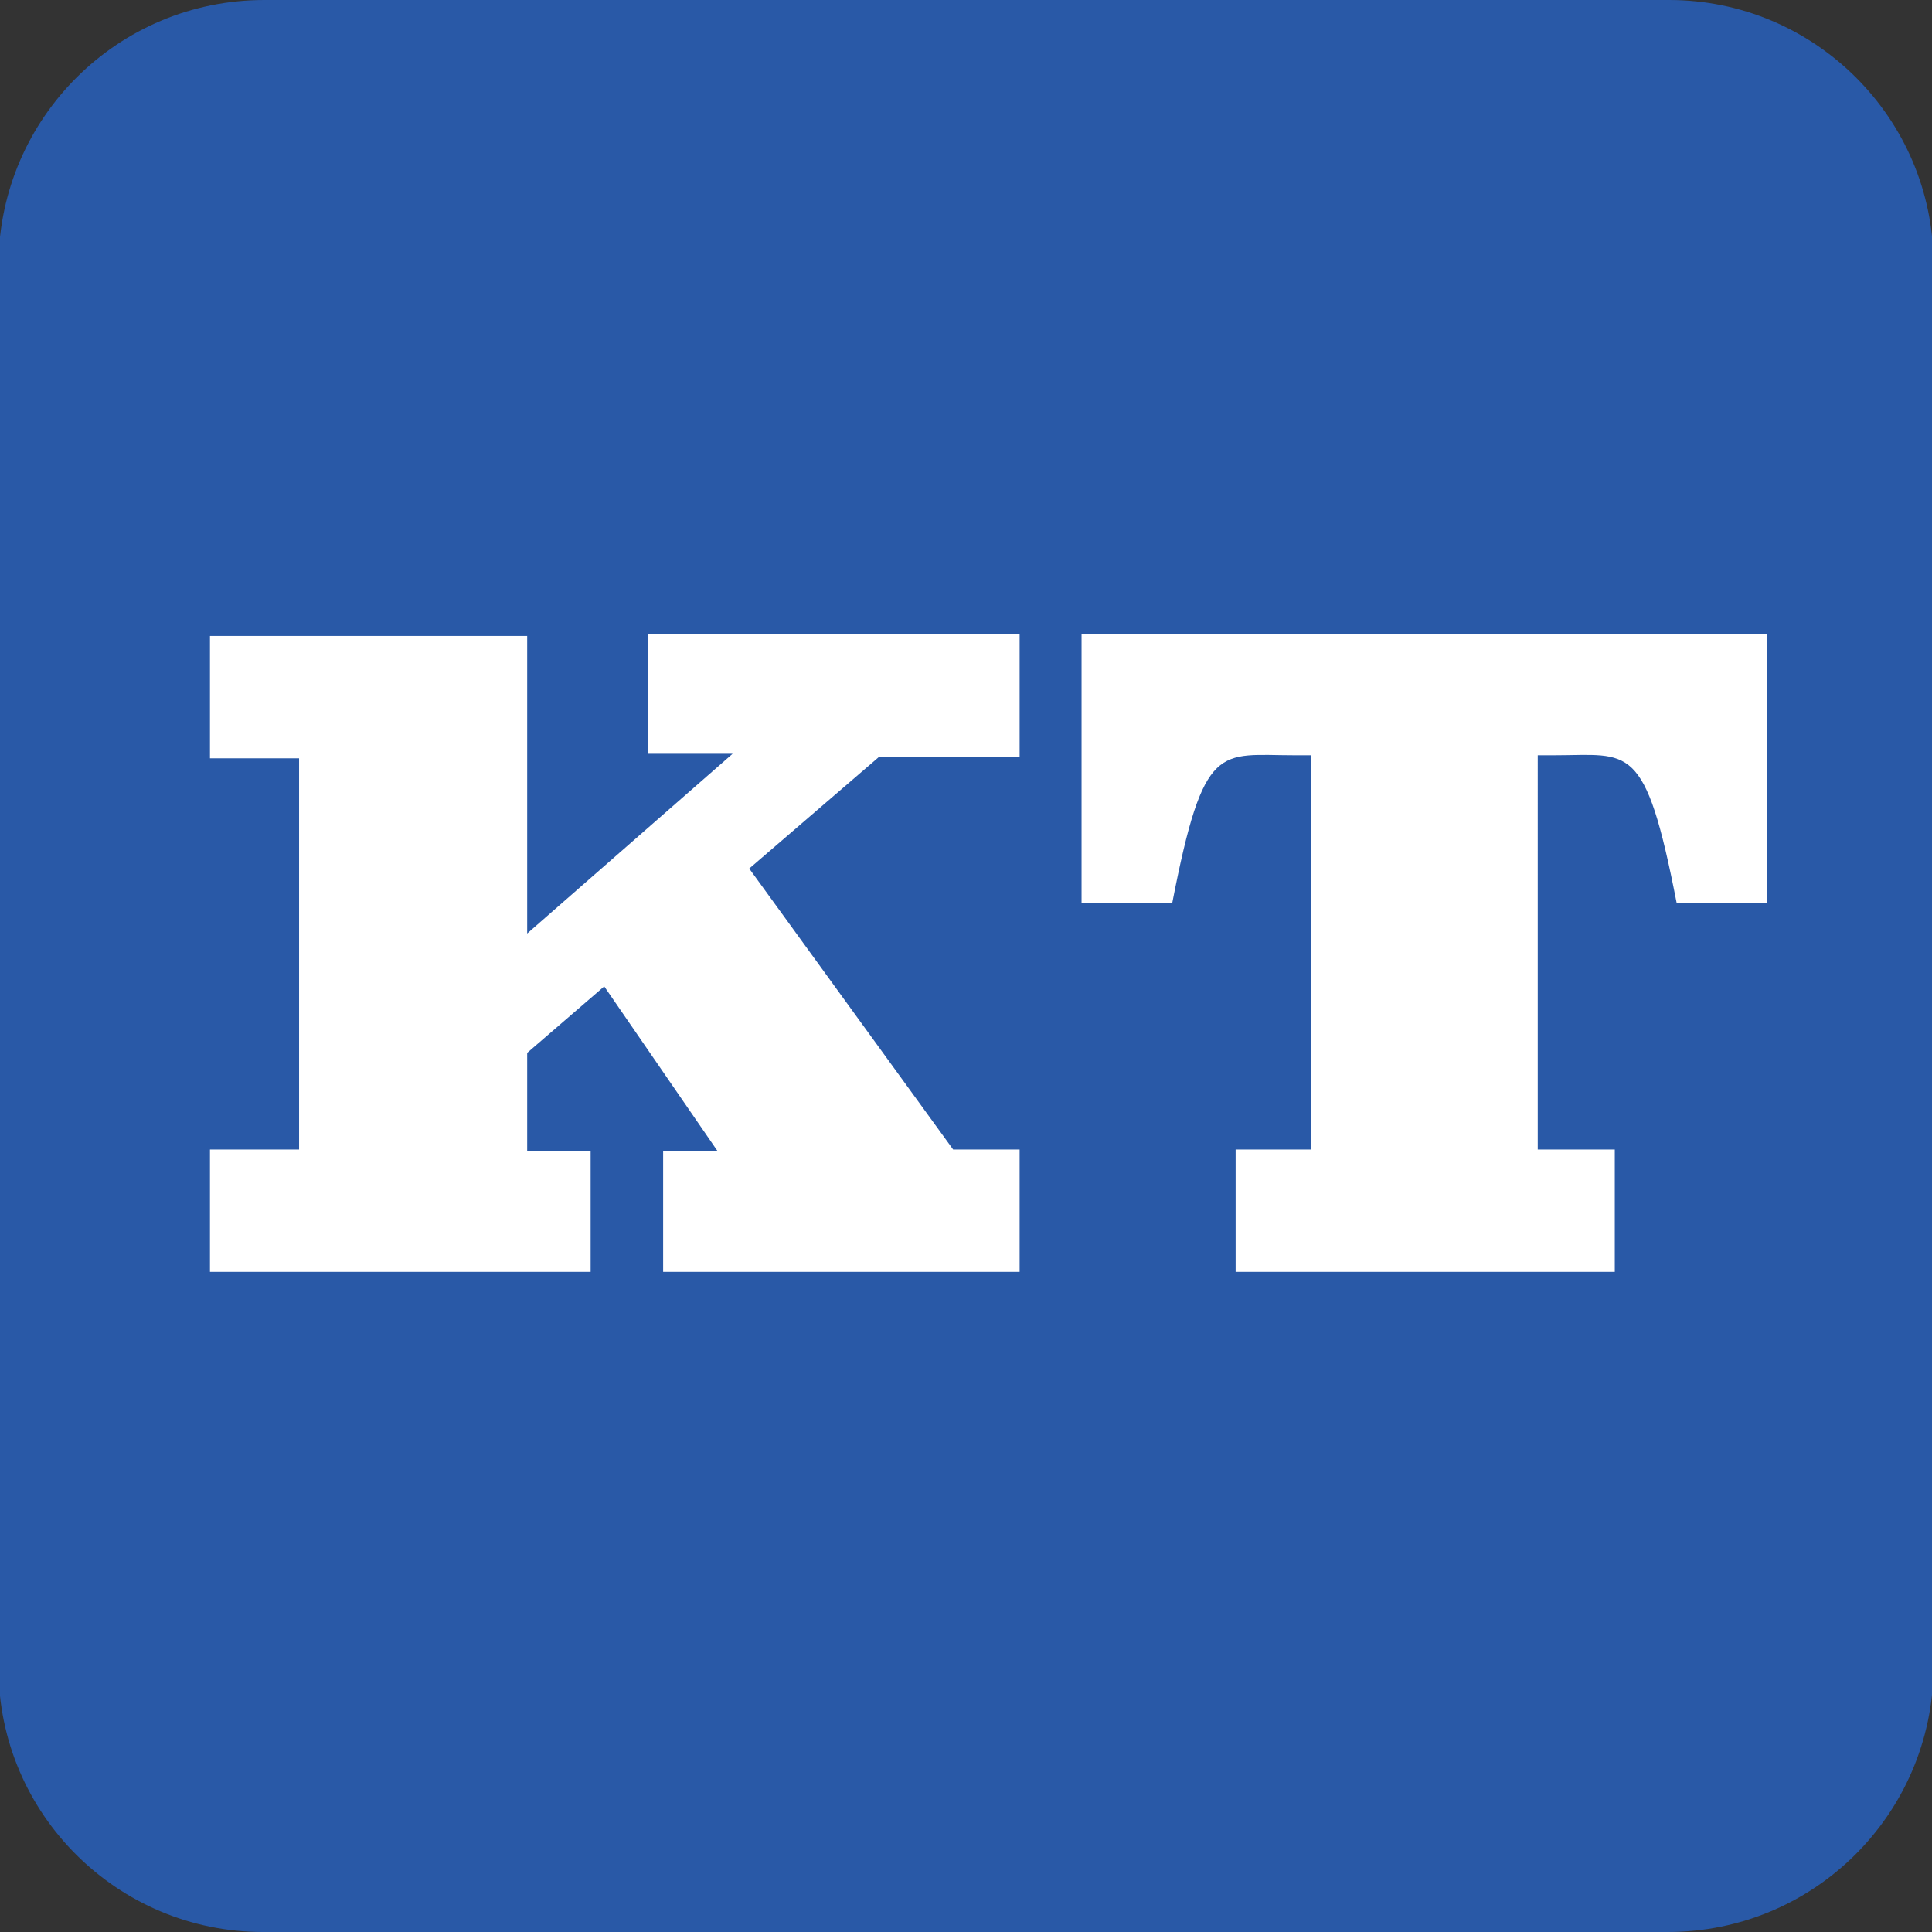
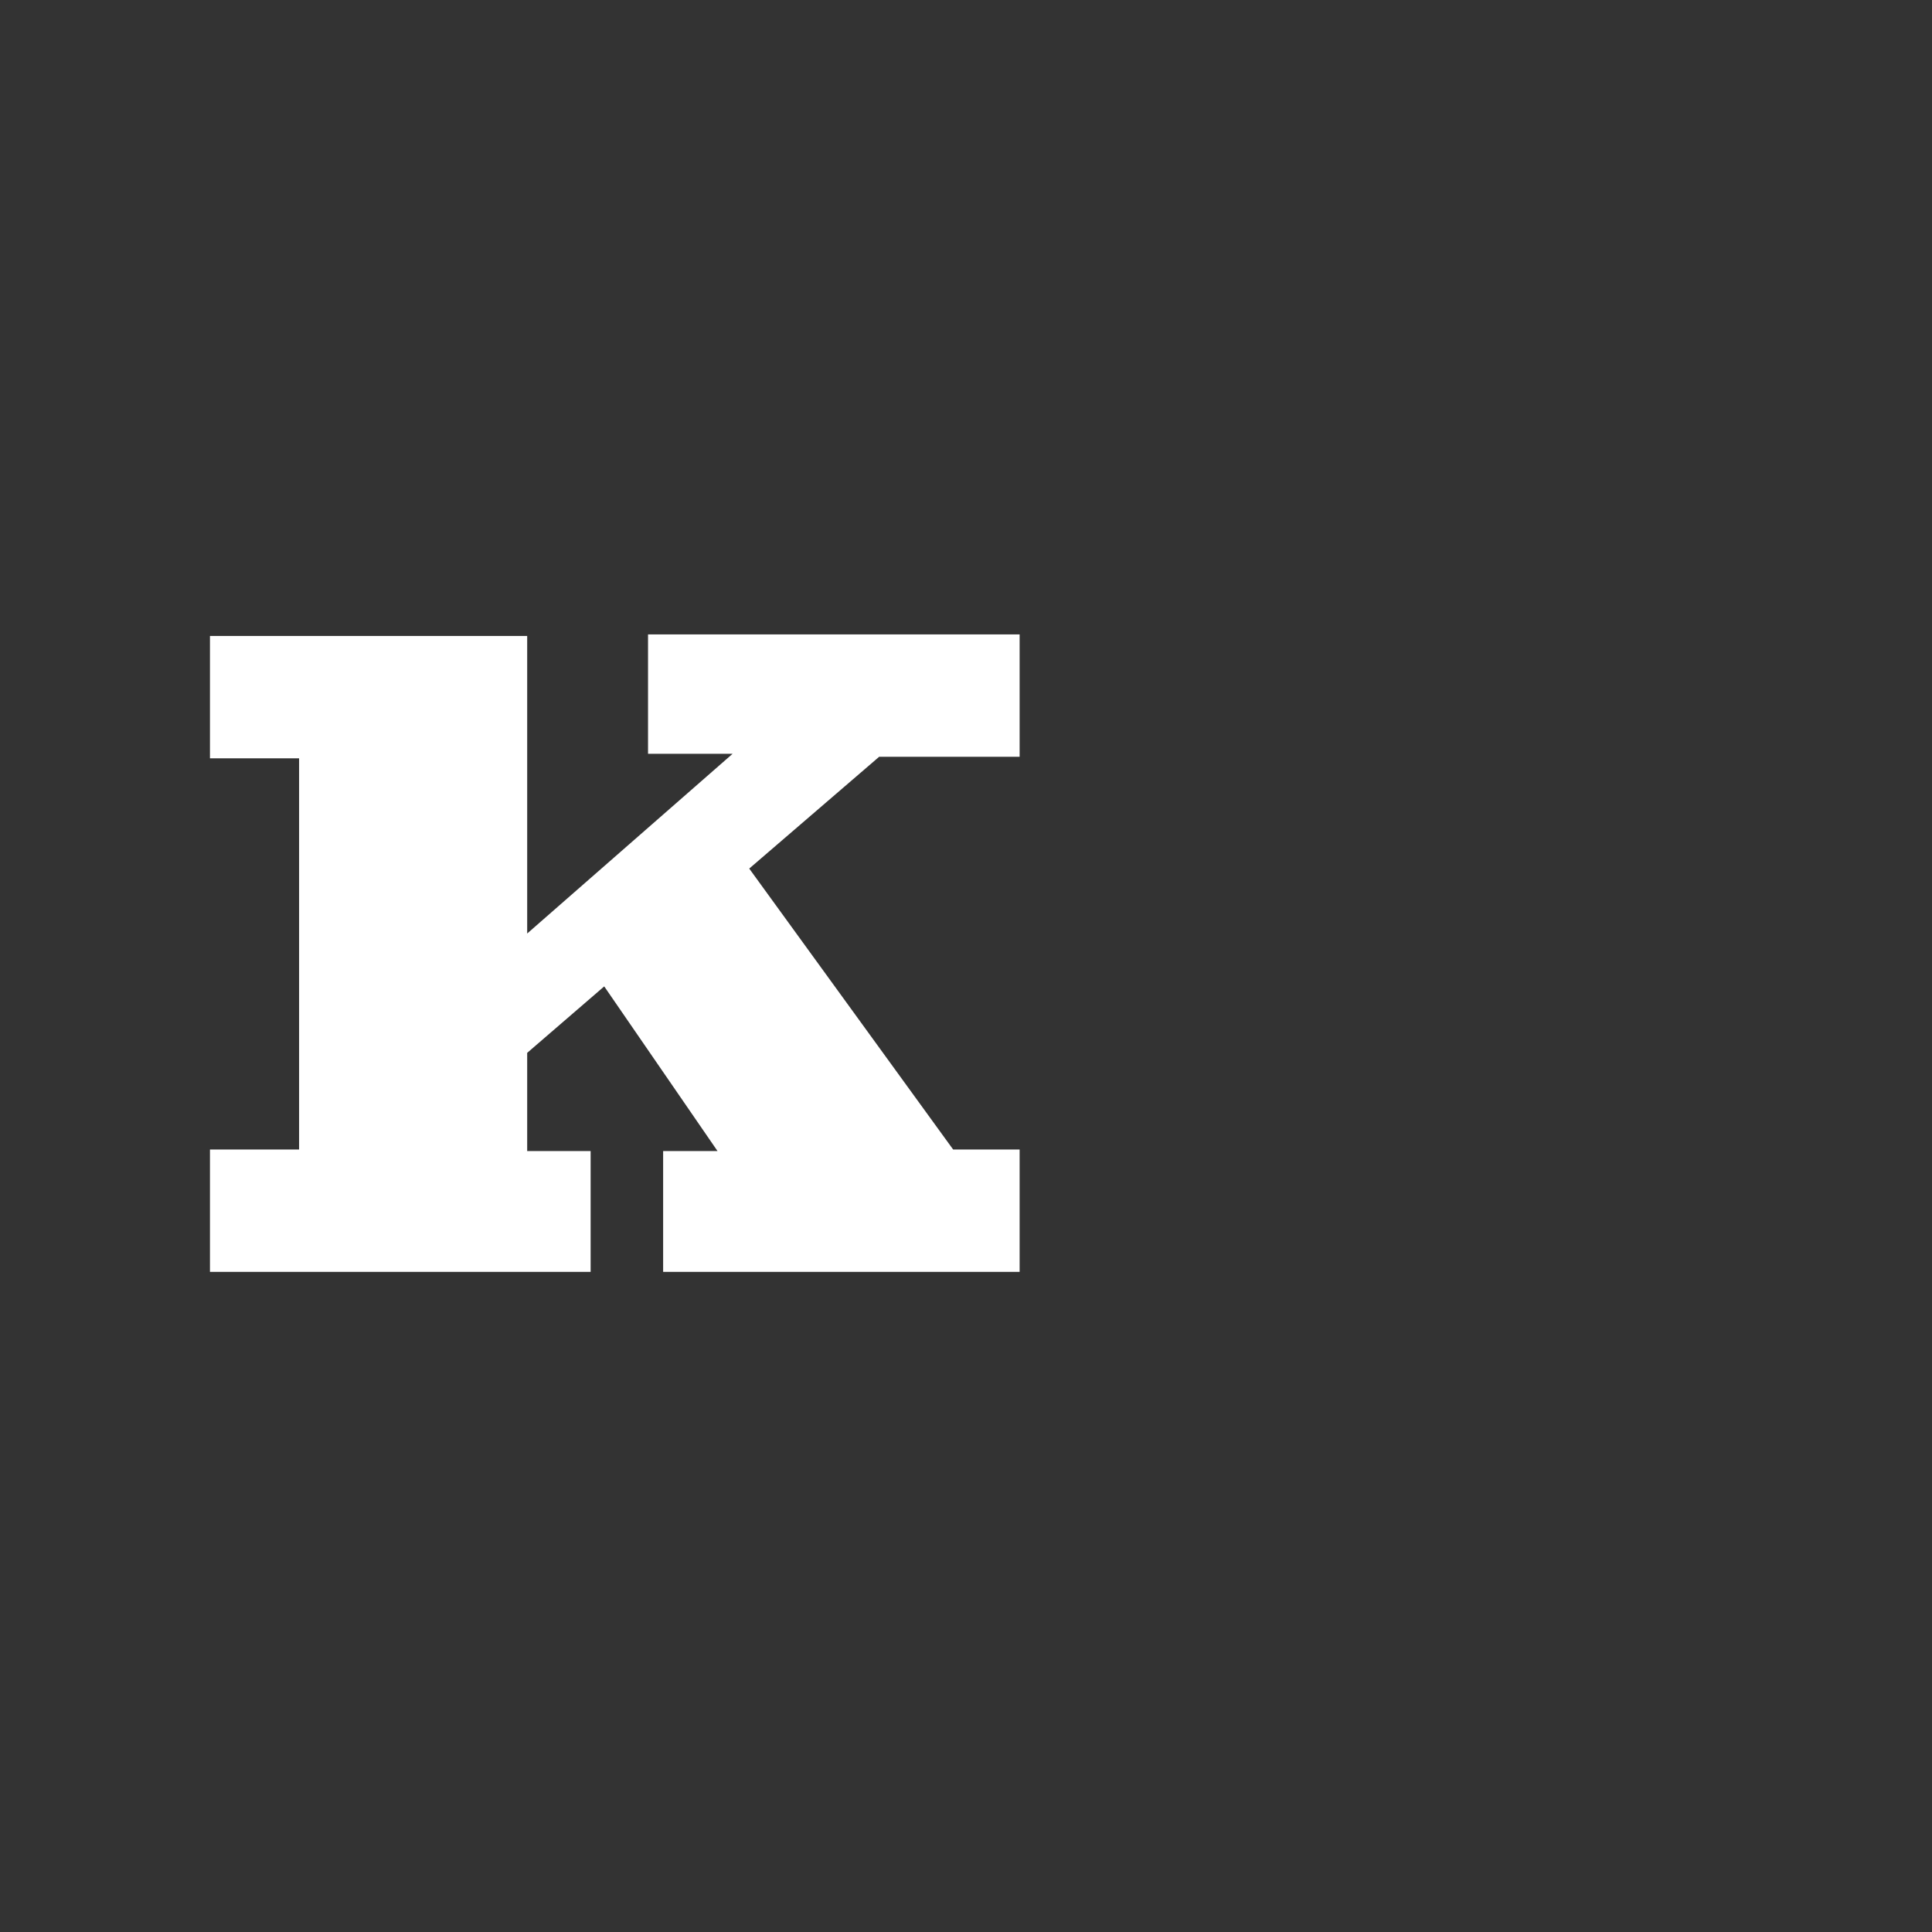
<svg xmlns="http://www.w3.org/2000/svg" version="1.1" id="Layer_1" x="0px" y="0px" viewBox="0 0 127.9 127.9" style="enable-background:new 0 0 127.9 127.9;" xml:space="preserve">
  <rect x="0" y="0" width="127.9" height="127.9" fill="#333333" stroke="none" />
  <style type="text/css">
		.st0{fill:#2959A7;}
		.st1{fill:#FFFFFF;}
	</style>
-   <path class="st0" d="M110.4,127.9h-93c-9.6,0-17.5-7.8-17.5-17.5v-93C0,7.8,7.8,0,17.5,0h93c9.6,0,17.5,7.8,17.5,17.5v93 C127.9,120.1,120.1,127.9,110.4,127.9z" />
  <g>
-     <path class="st1" d="M98.8,42h-9.2H71.6v17.8h6c2.1-10.8,3.1-9.8,8.1-9.8h1.1v26.1l-5,0v8.1h25.1v-8.1l-5.1,0V50h1.1 c5,0,6-1,8.1,9.8h6V42H98.8z" />
    <polygon class="st1" points="42.9,49.9 48.5,49.9 34.9,61.8 34.9,42.1 13.9,42.1 13.9,50.2 19.8,50.2 19.8,76.1 13.9,76.1 13.9,84.2 39.1,84.2 39.1,76.2 34.9,76.2 34.9,69.7 40,65.3 47.5,76.2 43.9,76.2 43.9,84.2 67.5,84.2 67.5,76.1 63.1,76.1 49.6,57.5 58.2,50.1 67.5,50.1 67.5,42 42.9,42" />
  </g>
</svg>